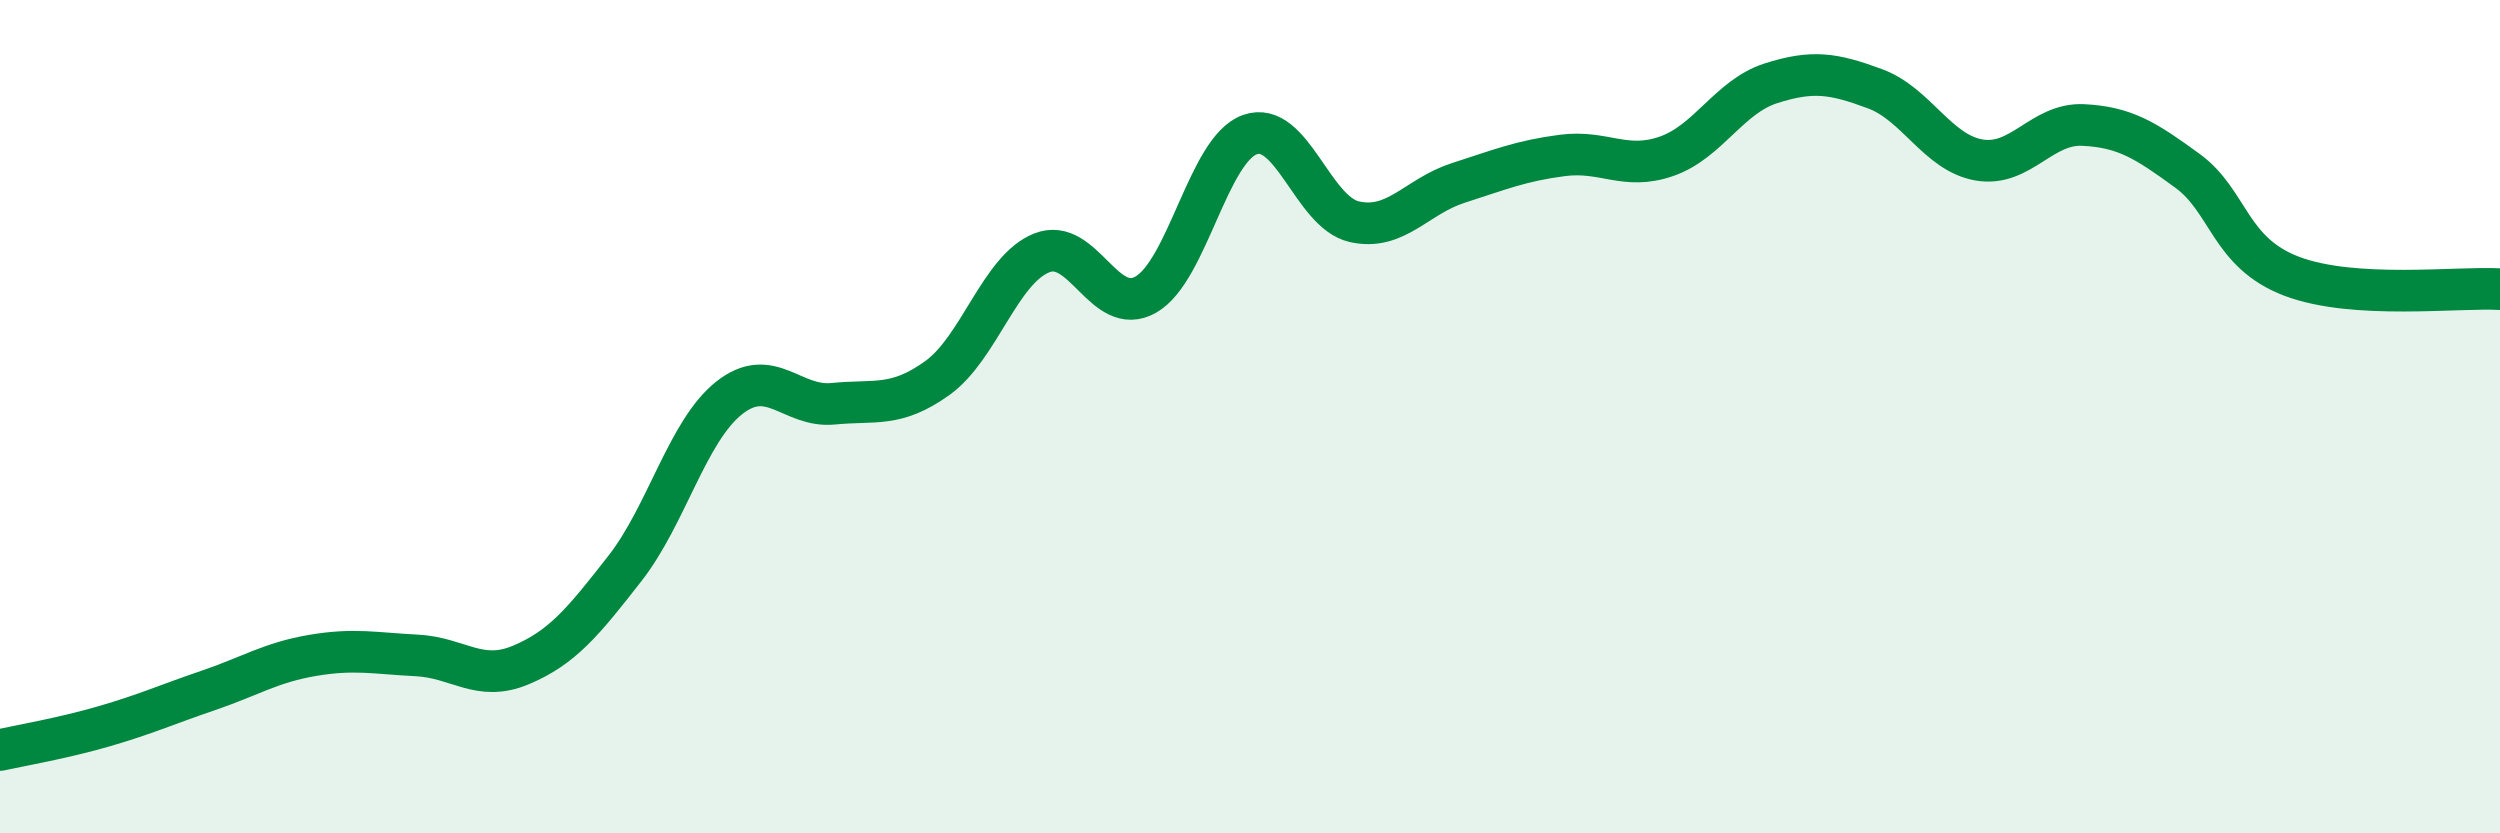
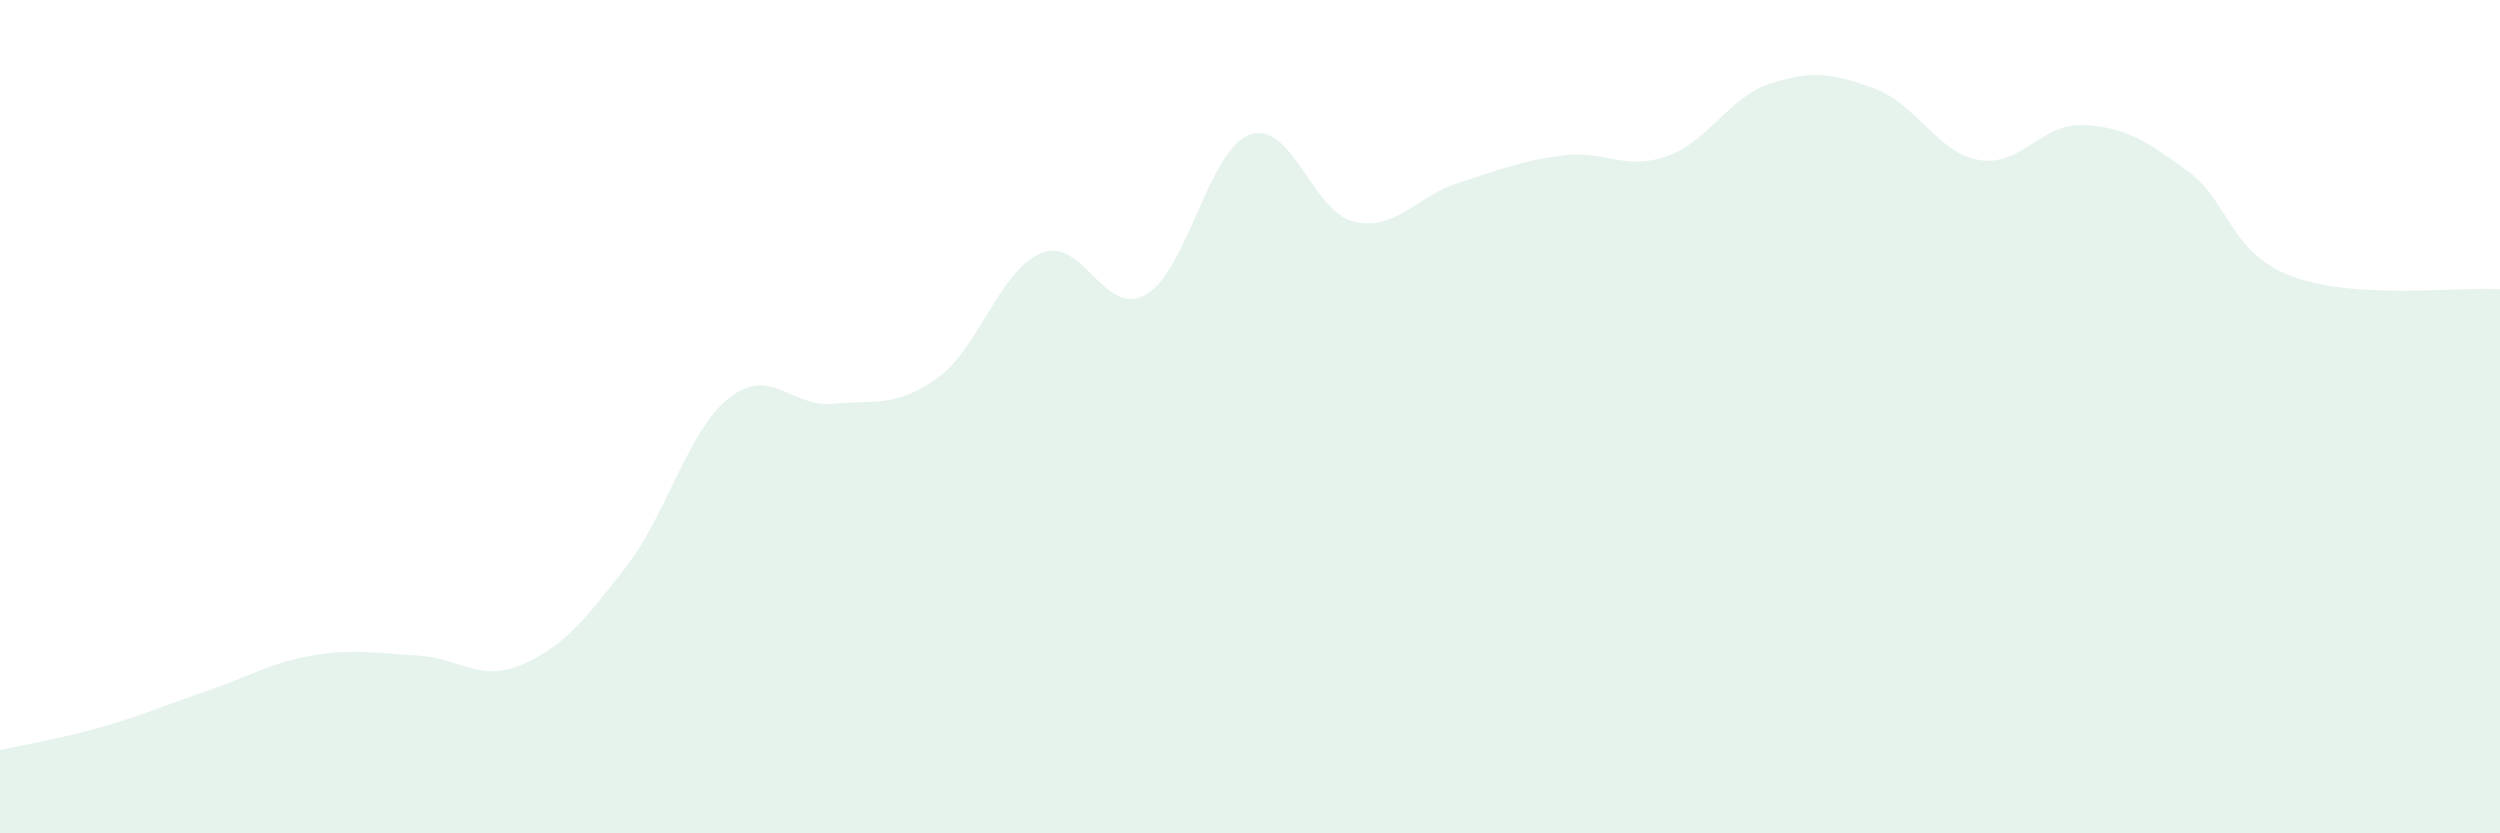
<svg xmlns="http://www.w3.org/2000/svg" width="60" height="20" viewBox="0 0 60 20">
  <path d="M 0,18 C 0.5,17.89 1.5,17.72 2.5,17.43 C 3.5,17.14 4,16.91 5,16.57 C 6,16.23 6.5,15.9 7.5,15.73 C 8.5,15.56 9,15.68 10,15.73 C 11,15.78 11.5,16.38 12.5,15.96 C 13.5,15.54 14,14.92 15,13.64 C 16,12.36 16.5,10.34 17.5,9.55 C 18.5,8.76 19,9.79 20,9.69 C 21,9.59 21.5,9.79 22.5,9.07 C 23.5,8.35 24,6.47 25,6.07 C 26,5.67 26.5,7.64 27.5,7.07 C 28.5,6.5 29,3.58 30,3.23 C 31,2.88 31.5,5.09 32.5,5.32 C 33.5,5.55 34,4.71 35,4.39 C 36,4.07 36.5,3.86 37.5,3.73 C 38.5,3.6 39,4.1 40,3.75 C 41,3.4 41.5,2.32 42.5,2 C 43.5,1.68 44,1.76 45,2.13 C 46,2.5 46.5,3.67 47.5,3.84 C 48.5,4.01 49,2.95 50,3 C 51,3.05 51.5,3.37 52.5,4.1 C 53.5,4.83 53.5,6.06 55,6.63 C 56.5,7.2 59,6.88 60,6.94L60 20L0 20Z" fill="#008740" opacity="0.1" stroke-linecap="round" stroke-linejoin="round" />
-   <path d="M 0,18 C 0.5,17.89 1.5,17.72 2.5,17.43 C 3.5,17.14 4,16.91 5,16.57 C 6,16.23 6.5,15.9 7.5,15.73 C 8.5,15.56 9,15.68 10,15.73 C 11,15.78 11.5,16.38 12.5,15.96 C 13.5,15.54 14,14.92 15,13.64 C 16,12.36 16.5,10.34 17.5,9.55 C 18.5,8.76 19,9.79 20,9.69 C 21,9.59 21.5,9.79 22.5,9.07 C 23.5,8.35 24,6.47 25,6.07 C 26,5.67 26.5,7.64 27.5,7.07 C 28.5,6.5 29,3.58 30,3.23 C 31,2.88 31.5,5.09 32.5,5.32 C 33.5,5.55 34,4.71 35,4.39 C 36,4.07 36.5,3.86 37.5,3.73 C 38.5,3.6 39,4.1 40,3.75 C 41,3.4 41.5,2.32 42.5,2 C 43.5,1.68 44,1.76 45,2.13 C 46,2.5 46.5,3.67 47.5,3.84 C 48.5,4.01 49,2.95 50,3 C 51,3.05 51.5,3.37 52.5,4.1 C 53.5,4.83 53.5,6.06 55,6.63 C 56.5,7.2 59,6.88 60,6.94" stroke="#008740" stroke-width="1" fill="none" stroke-linecap="round" stroke-linejoin="round" />
</svg>